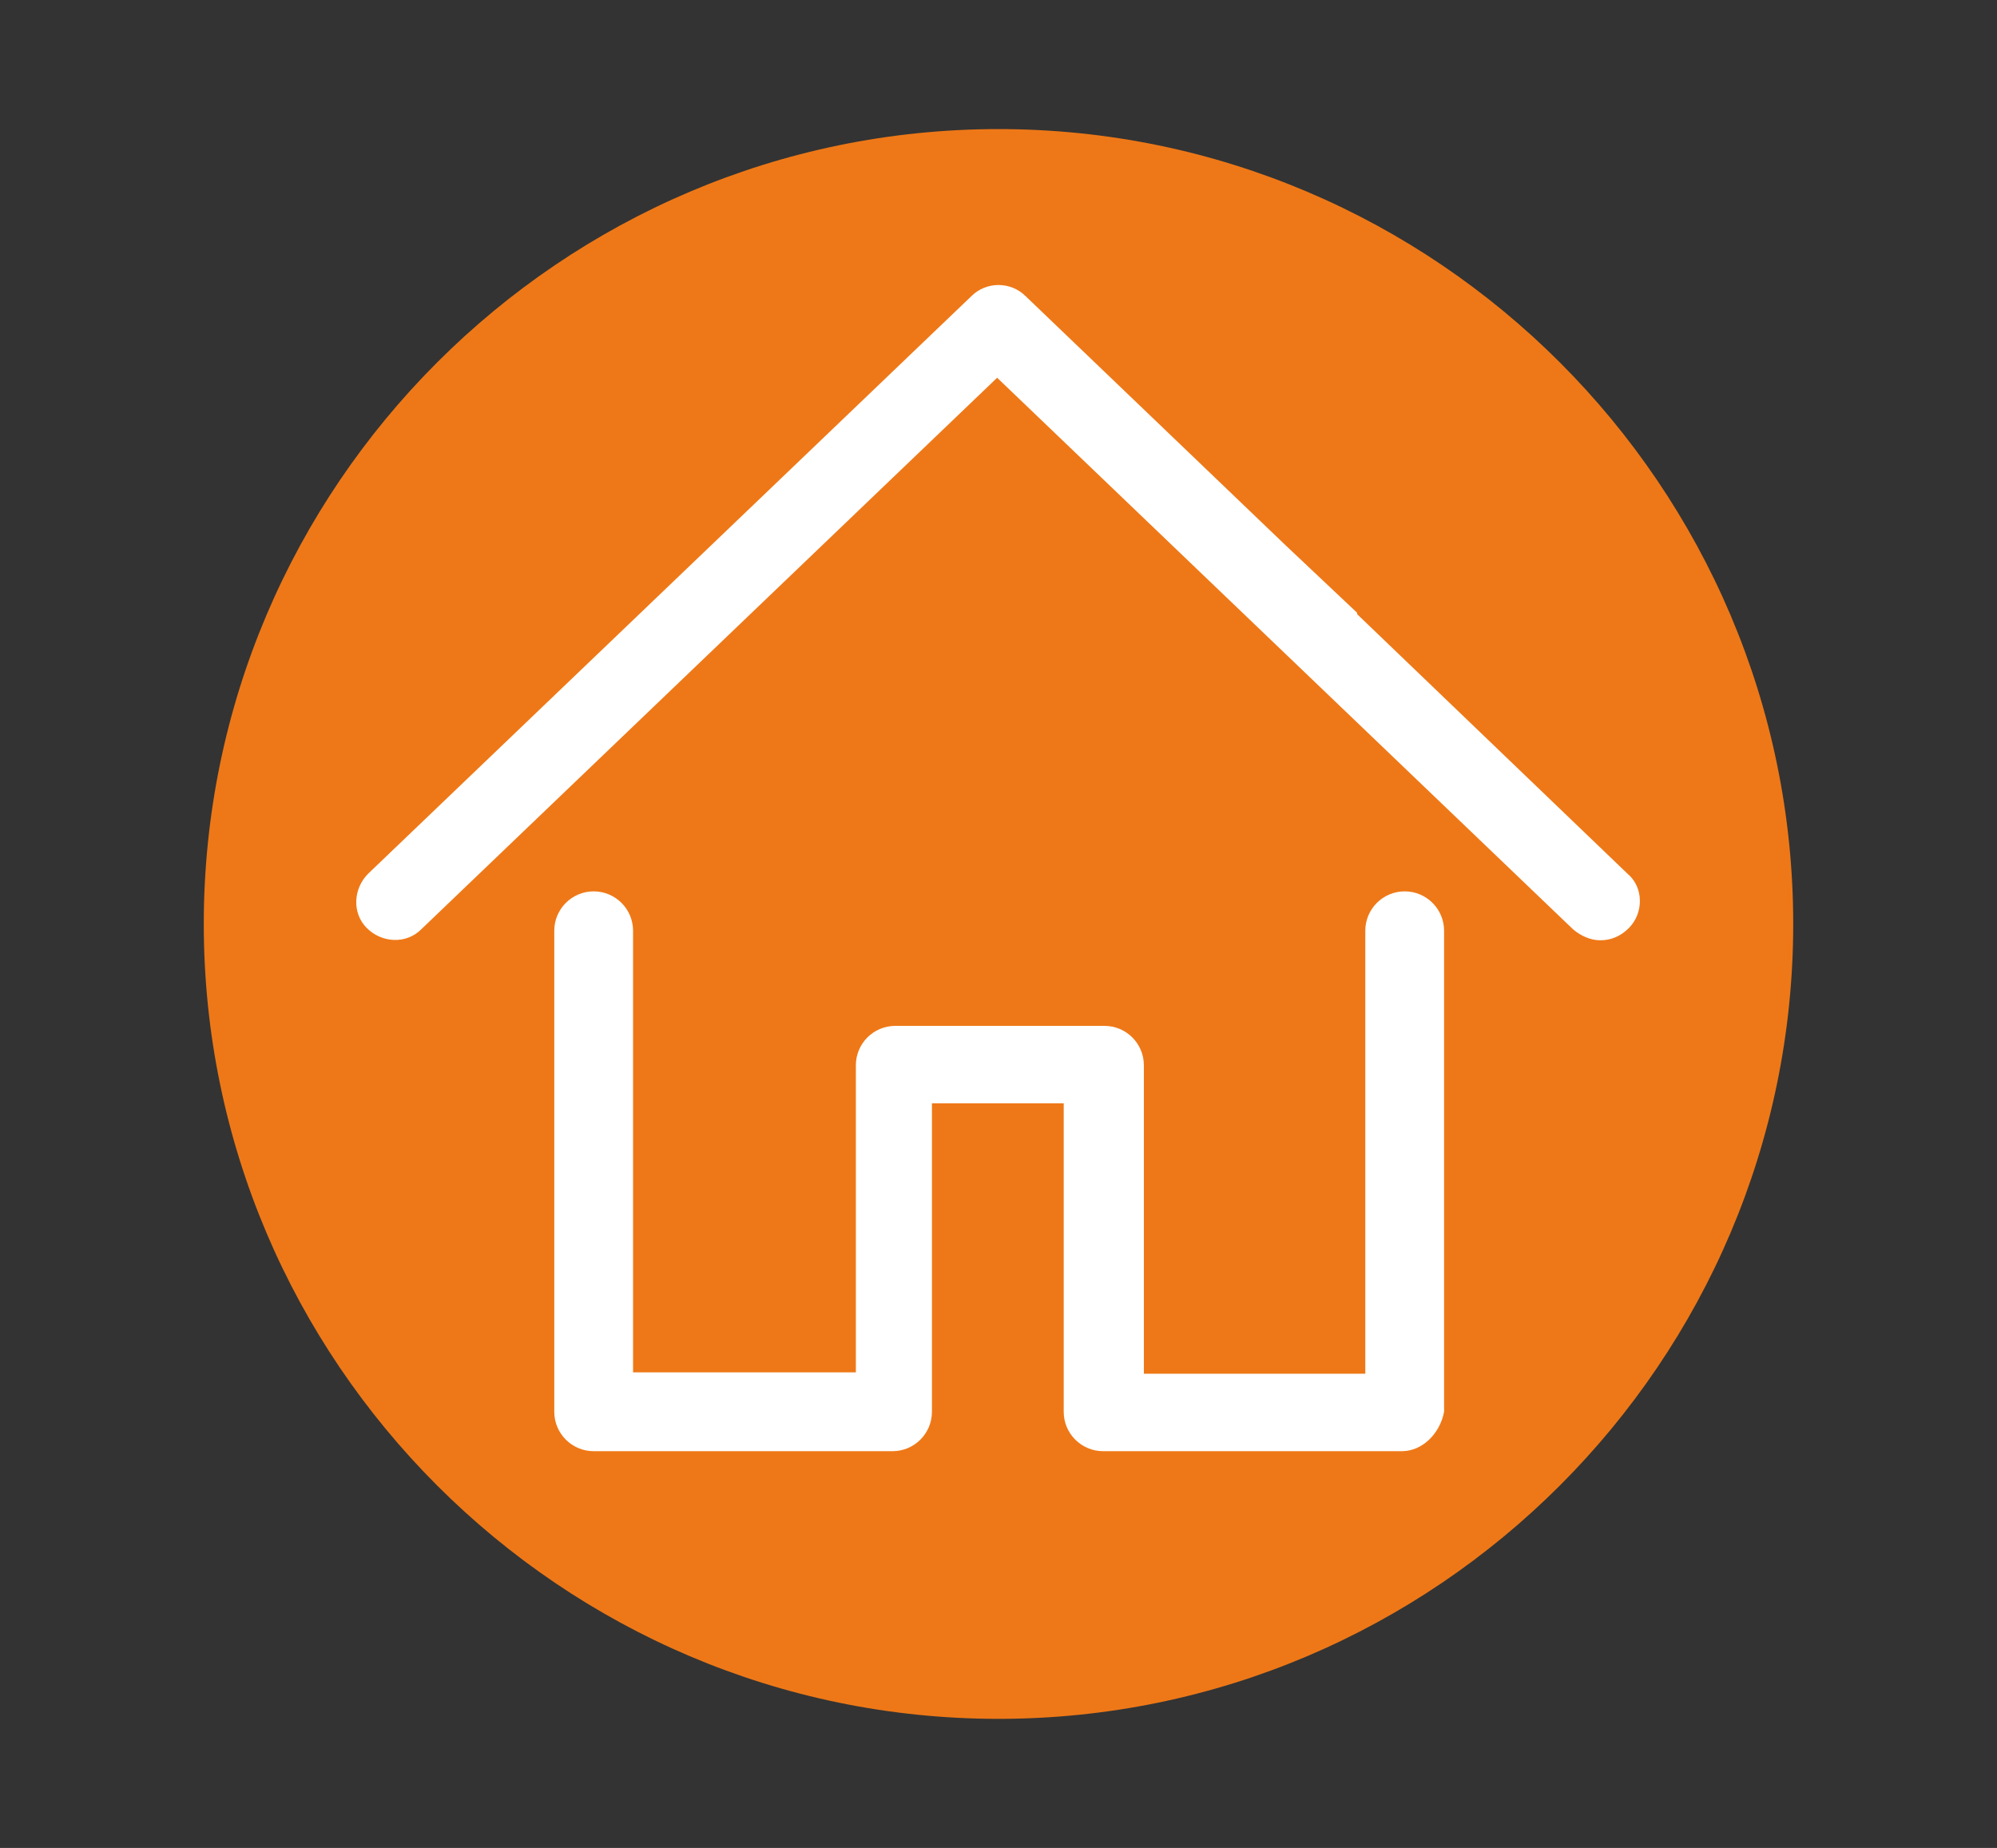
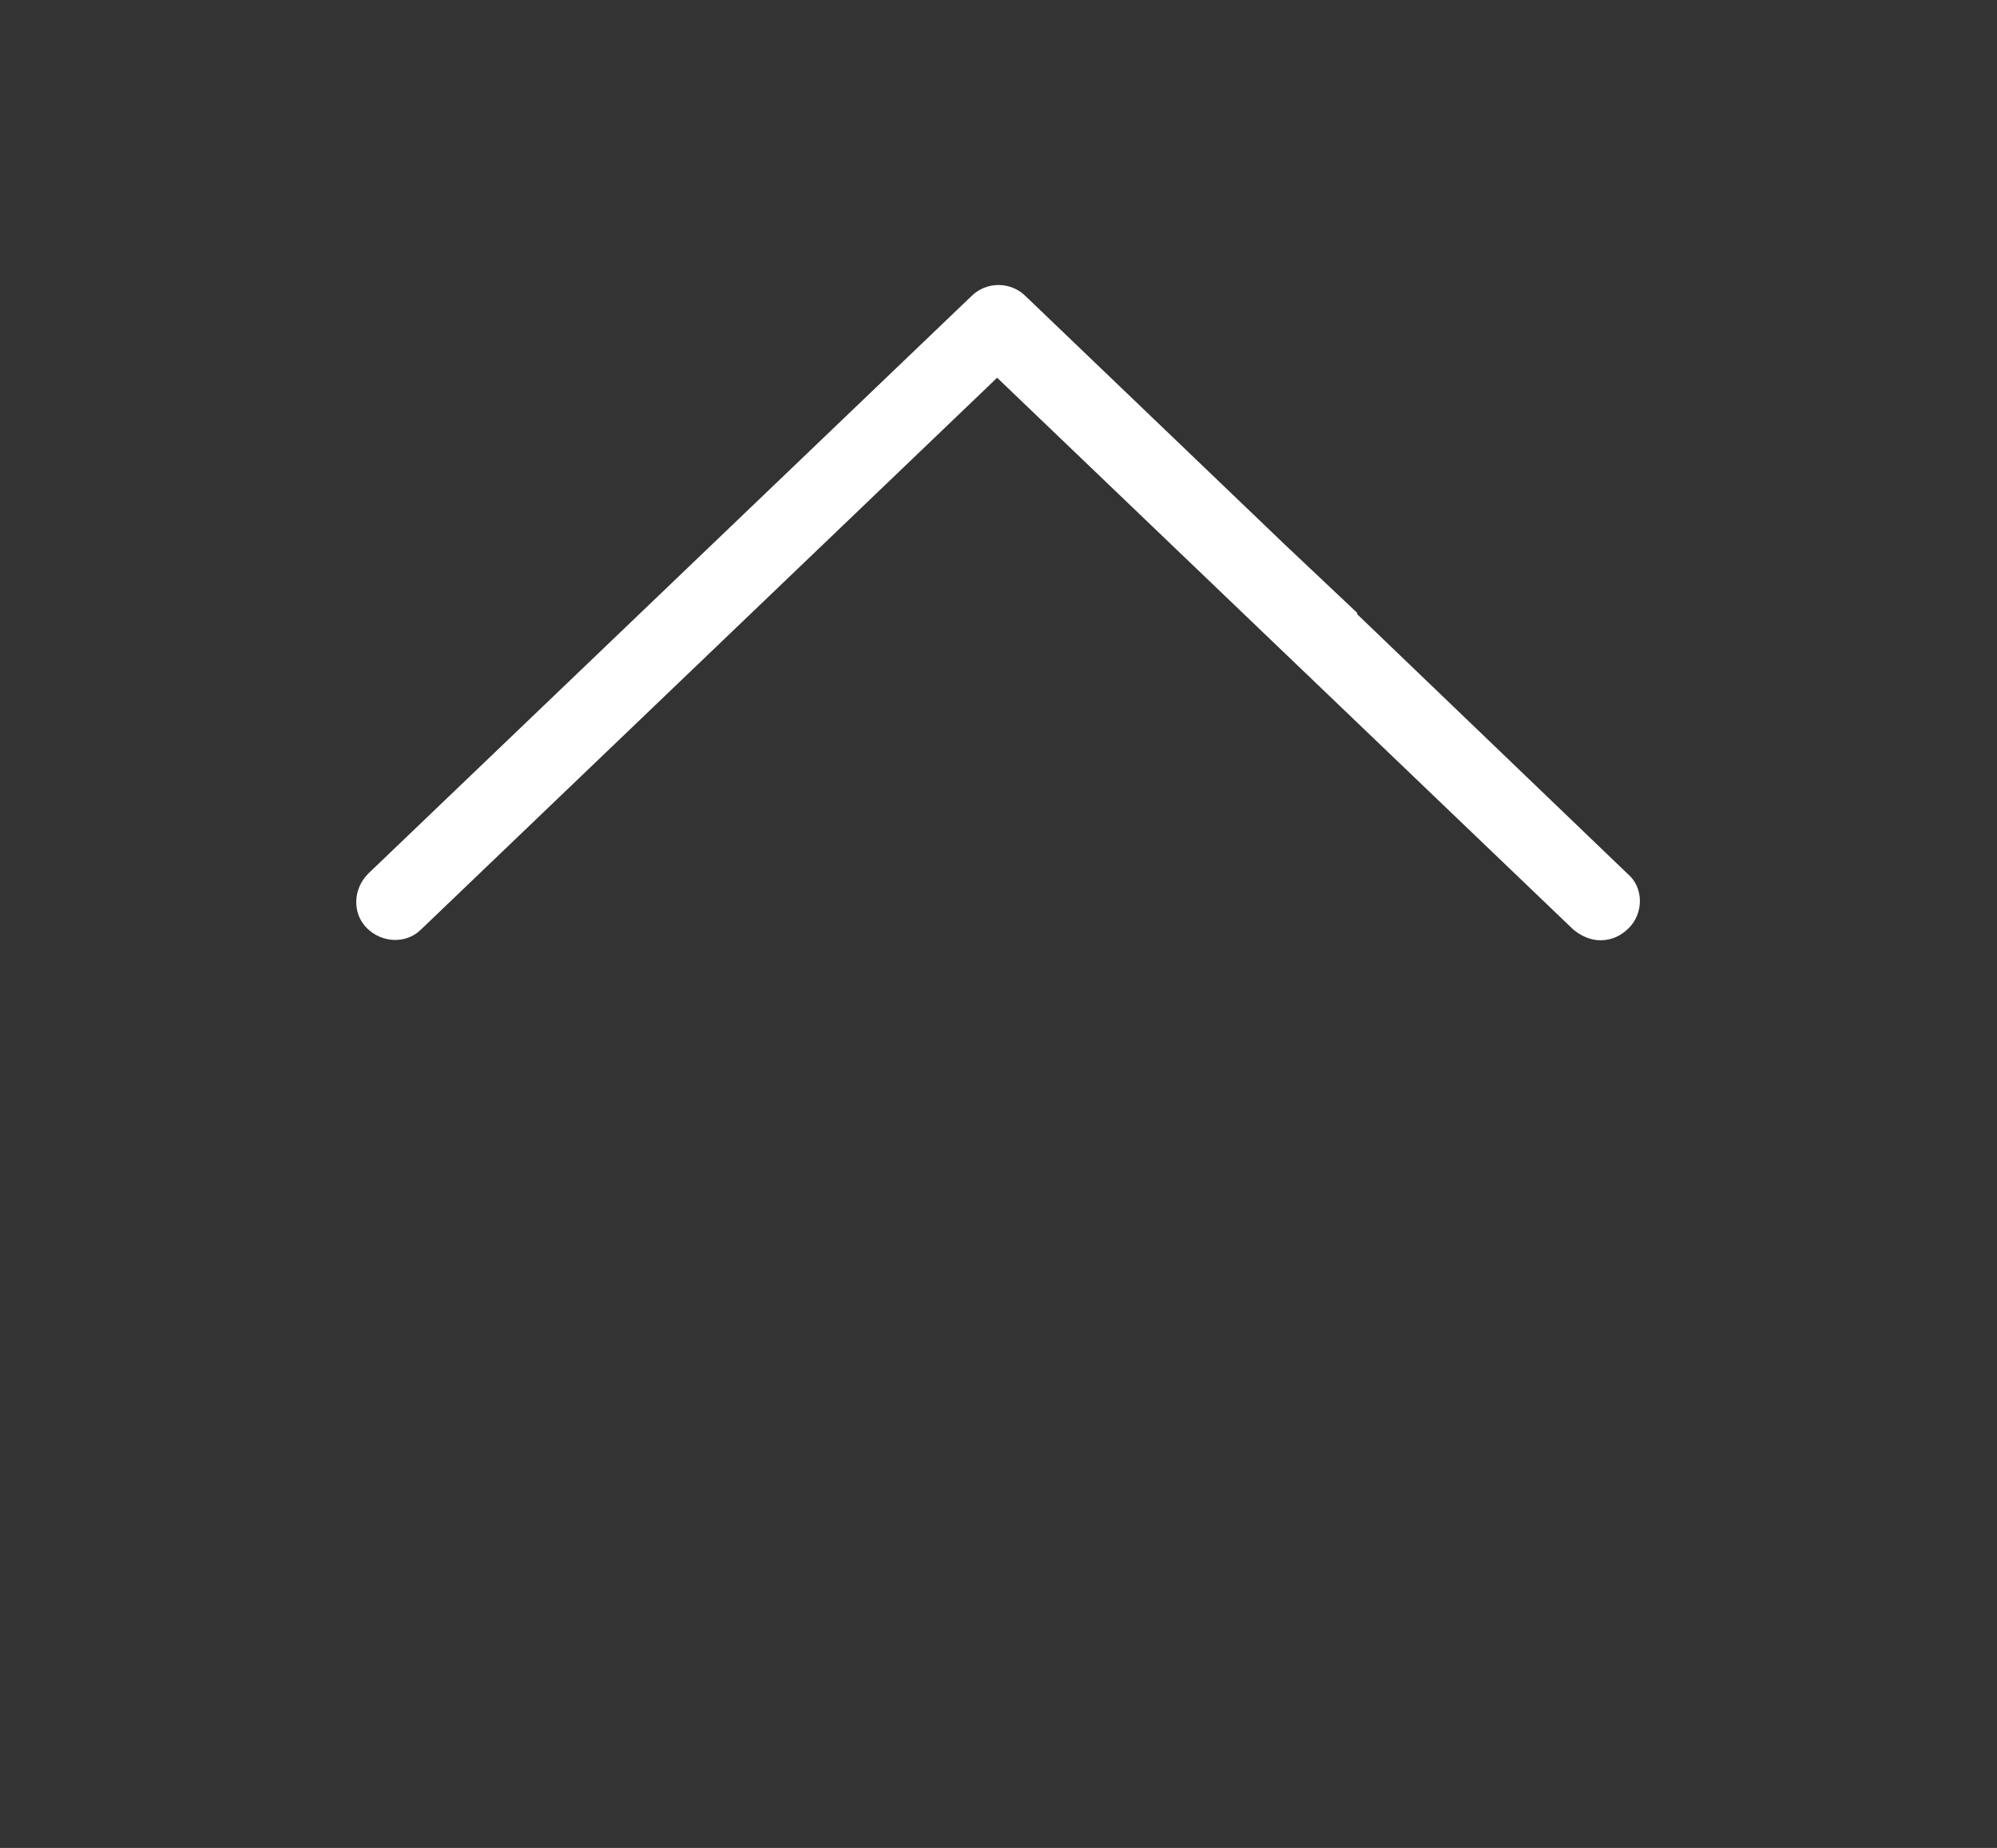
<svg xmlns="http://www.w3.org/2000/svg" version="1.1" id="Layer_1" x="0px" y="0px" viewBox="0 0 147 136" style="enable-background:new 0 0 147 136;" xml:space="preserve">
  <rect x="0" y="0" width="147" height="136" fill="#333333" stroke="none" />
  <style type="text/css">
	.st0{fill:#EE7817;}
	.st1{fill:#FFFFFF;}
</style>
  <g>
-     <path class="st0" d="M73.5,126.5L73.5,126.5C41.3,126.5,15,100.2,15,68l0,0C15,35.8,41.3,9.5,73.5,9.5l0,0   C105.7,9.5,132,35.8,132,68l0,0C132,100.2,105.7,126.5,73.5,126.5z" />
    <g>
      <g>
        <path class="st1" d="M94.6,40.1L75.5,21.8c-1.1-1.1-2.9-1.1-4,0L27.1,64.3c-1.1,1.1-1.2,2.9-0.1,4c1.1,1.1,2.9,1.2,4,0.1     l42.4-40.6l42.4,40.6c0.6,0.5,1.3,0.8,2,0.8c0.8,0,1.5-0.3,2.1-0.9c1.1-1.1,1.1-3-0.1-4L99.9,45.2c0,0,0-0.1,0-0.1" />
        <g>
-           <path class="st1" d="M103.2,106.8h-22c-1.6,0-2.9-1.3-2.9-2.9V81.2h-9.7v22.7c0,1.6-1.3,2.9-2.9,2.9h-22c-1.6,0-2.9-1.3-2.9-2.9      V68.5c0-1.6,1.3-2.9,2.9-2.9c1.6,0,2.9,1.3,2.9,2.9v32.5H63V78.4c0-1.6,1.3-2.9,2.9-2.9h15.4c1.6,0,2.9,1.3,2.9,2.9v22.7h16.3      V68.5c0-1.6,1.3-2.9,2.9-2.9c1.6,0,2.9,1.3,2.9,2.9v35.4C106,105.5,104.7,106.8,103.2,106.8z" />
-         </g>
+           </g>
      </g>
    </g>
  </g>
</svg>